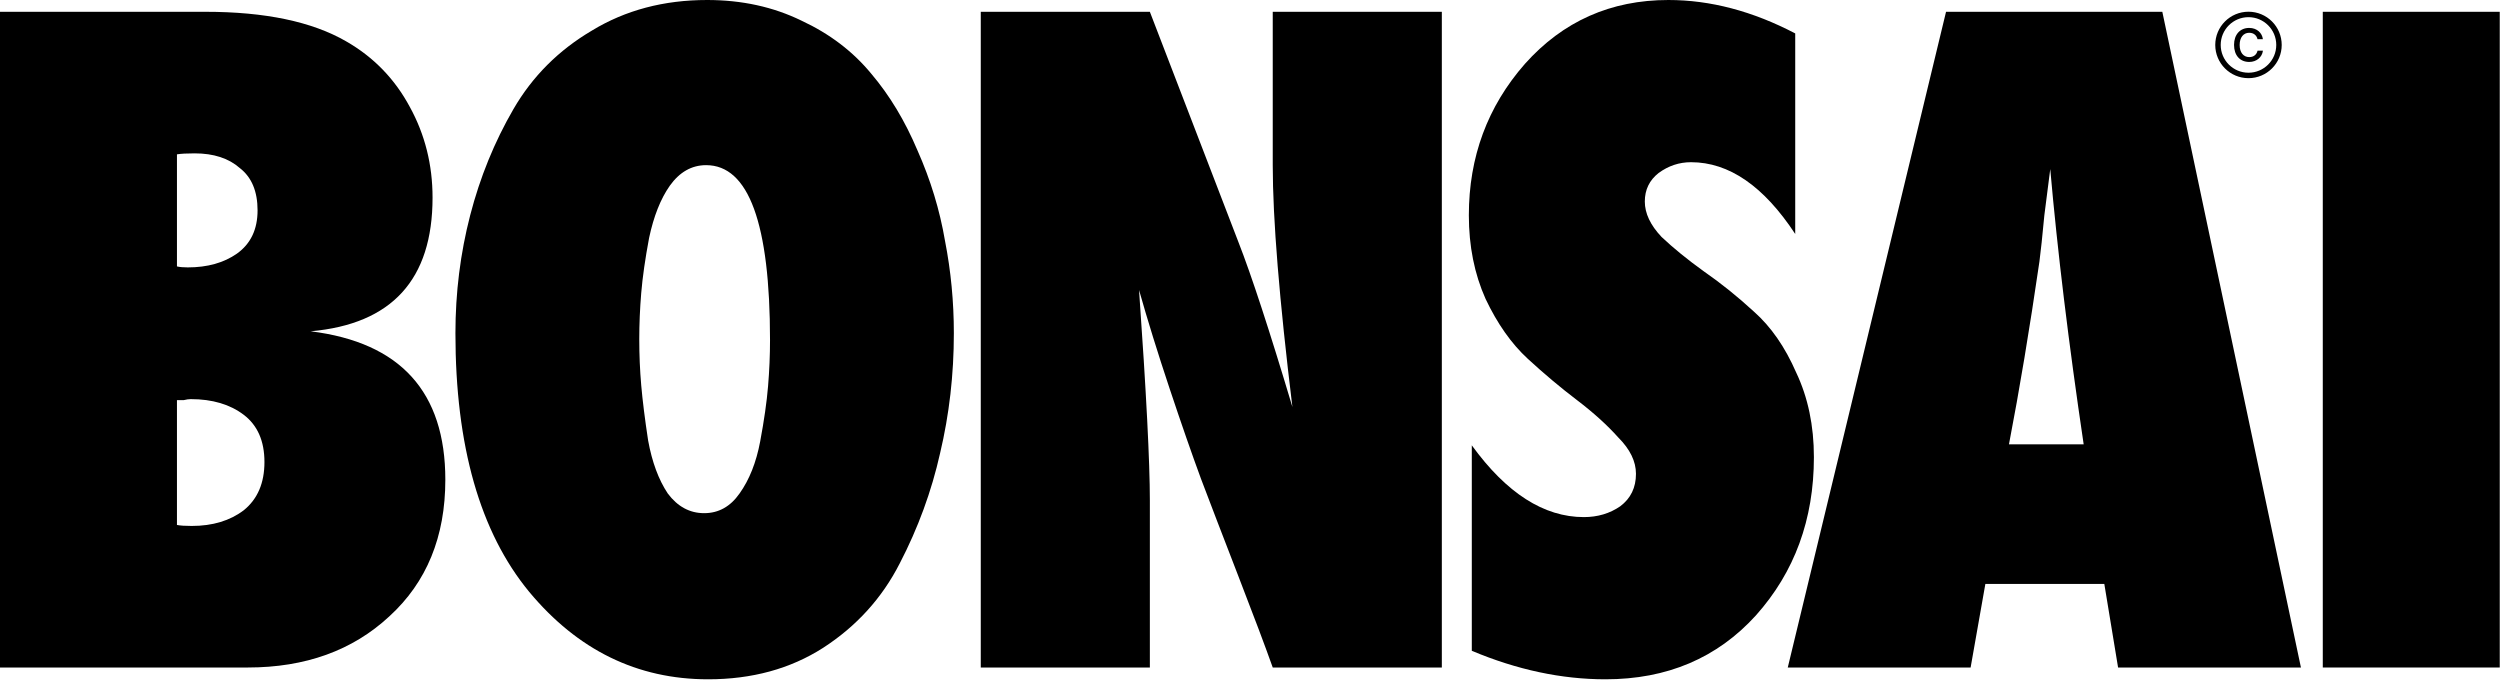
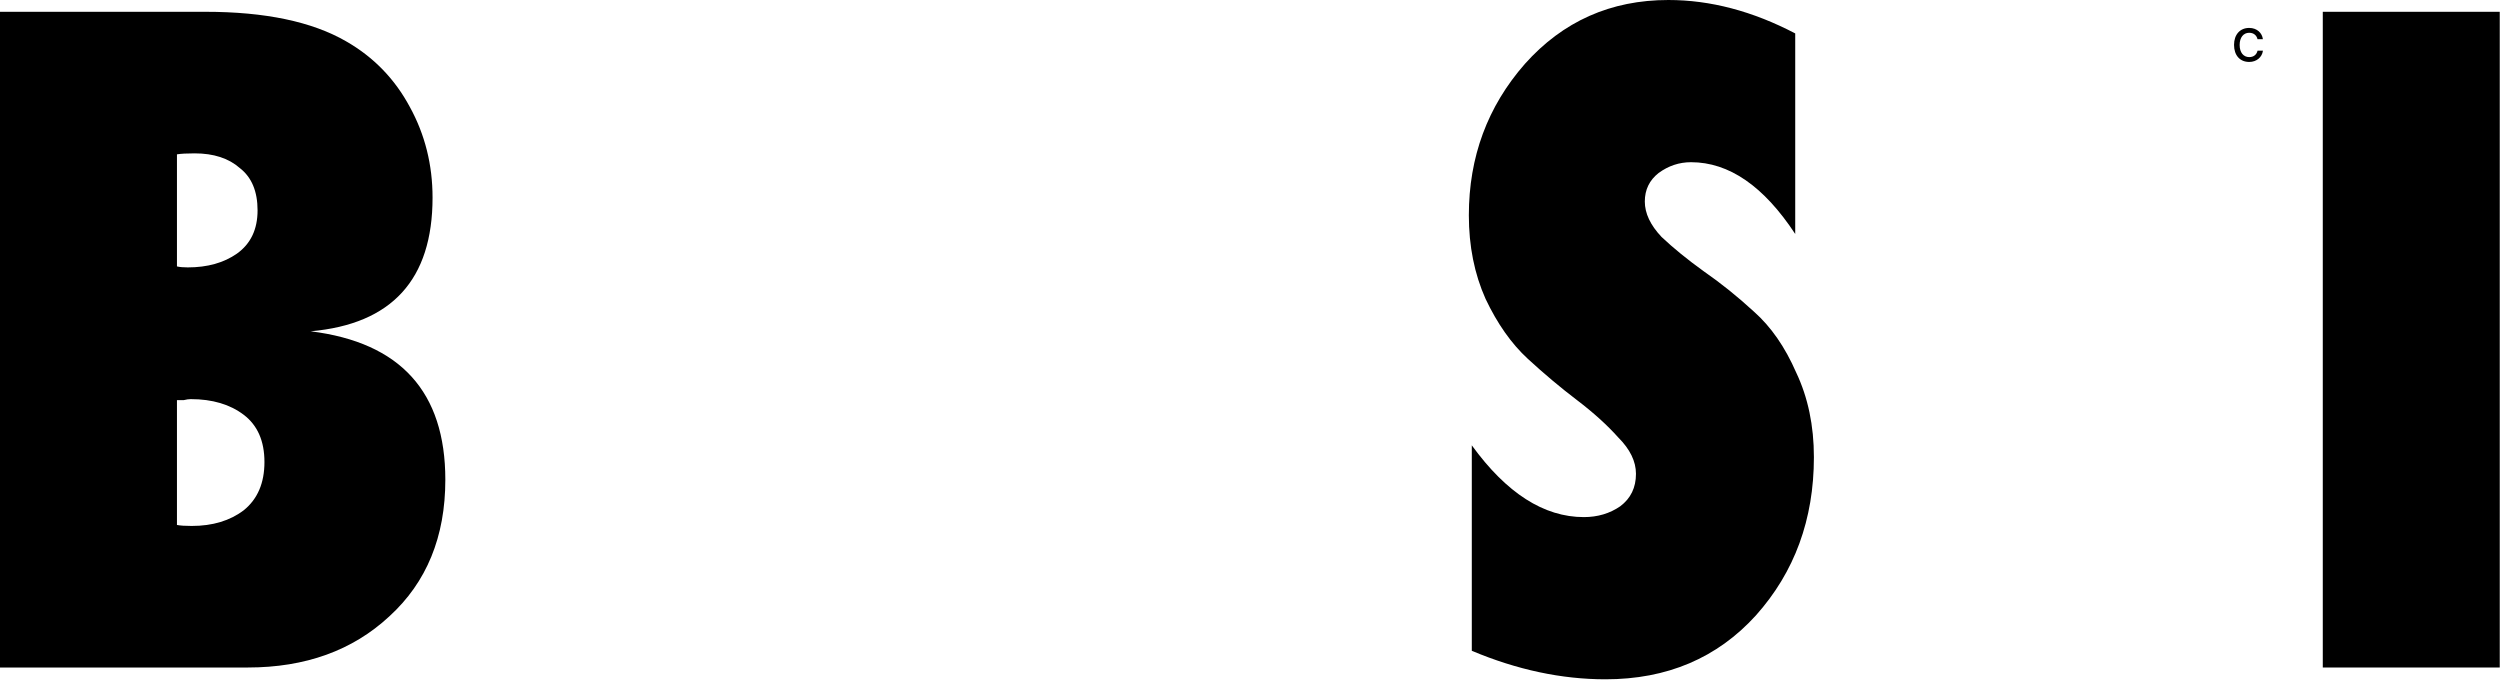
<svg xmlns="http://www.w3.org/2000/svg" width="412" height="112" viewBox="0 0 412 112" fill="none">
  <path d="M0 1.944H33.86C43.689 1.944 51.411 3.564 57.028 6.804C61.564 9.397 65.074 13.015 67.558 17.659C70.043 22.195 71.285 27.164 71.285 32.564C71.285 46.065 64.588 53.41 51.195 54.598C65.992 56.434 73.391 64.588 73.391 79.061C73.391 88.458 70.313 95.964 64.156 101.581C58.108 107.197 50.331 110.005 40.827 110.005H0V1.944ZM29.162 25.436V43.905C29.594 44.013 30.188 44.067 30.944 44.067C34.184 44.067 36.884 43.311 39.045 41.799C41.313 40.179 42.447 37.803 42.447 34.67C42.447 31.538 41.475 29.216 39.531 27.704C37.694 26.084 35.21 25.274 32.078 25.274C30.782 25.274 29.81 25.328 29.162 25.436ZM29.162 65.938V86.514C29.702 86.622 30.512 86.676 31.592 86.676C35.048 86.676 37.91 85.812 40.179 84.084C42.447 82.248 43.581 79.601 43.581 76.145C43.581 72.689 42.447 70.097 40.179 68.368C37.91 66.64 34.994 65.776 31.43 65.776C31.106 65.776 30.728 65.83 30.296 65.938C29.864 65.938 29.486 65.938 29.162 65.938Z" fill="black" />
-   <path d="M157.195 54.922C157.195 61.726 156.439 68.314 154.927 74.687C153.522 80.951 151.308 87 148.284 92.832C145.368 98.556 141.156 103.201 135.647 106.765C130.247 110.221 123.929 111.949 116.692 111.949C105.027 111.949 95.199 107.143 87.206 97.531C79.106 87.702 75.055 73.499 75.055 54.922C75.055 48.225 75.865 41.745 77.485 35.48C79.106 29.216 81.482 23.384 84.614 17.983C87.746 12.583 92.066 8.263 97.575 5.022C103.083 1.674 109.402 0 116.53 0C122.254 0 127.439 1.134 132.083 3.402C136.727 5.562 140.562 8.479 143.586 12.151C146.61 15.715 149.148 19.927 151.2 24.788C153.36 29.648 154.873 34.616 155.737 39.693C156.709 44.661 157.195 49.737 157.195 54.922ZM126.899 56.056C126.899 36.83 123.388 27.218 116.368 27.218C113.992 27.218 111.994 28.352 110.374 30.62C108.862 32.78 107.727 35.642 106.971 39.207C106.323 42.663 105.891 45.687 105.675 48.279C105.459 50.871 105.351 53.41 105.351 55.894C105.351 58.486 105.459 61.024 105.675 63.508C105.891 65.992 106.269 69.017 106.809 72.581C107.457 76.145 108.537 79.061 110.05 81.329C111.67 83.49 113.668 84.57 116.044 84.57C118.42 84.57 120.364 83.49 121.876 81.329C123.496 79.061 124.631 76.199 125.279 72.743C125.927 69.287 126.359 66.262 126.575 63.67C126.791 61.078 126.899 58.54 126.899 56.056Z" fill="black" />
-   <path d="M237.614 110.005H209.748C208.56 106.657 206.67 101.635 204.078 94.938C201.486 88.242 199.434 82.895 197.921 78.899C196.409 74.795 194.681 69.827 192.737 63.994C190.793 58.162 189.119 52.761 187.715 47.793C188.903 64.642 189.497 76.199 189.497 82.463V110.005H161.631V1.944H189.497L204.078 39.855C206.238 45.363 209.208 54.436 212.988 67.072C210.828 49.359 209.748 36.074 209.748 27.218V1.944H237.614V110.005Z" fill="black" />
  <path d="M295.853 5.508V38.559C290.669 30.674 284.944 26.732 278.68 26.732C276.736 26.732 274.954 27.326 273.334 28.514C271.822 29.702 271.065 31.268 271.065 33.212C271.065 35.156 271.984 37.1 273.82 39.045C275.764 40.881 278.086 42.771 280.786 44.715C283.594 46.659 286.349 48.873 289.049 51.357C291.857 53.842 294.179 57.19 296.015 61.402C297.959 65.506 298.931 70.151 298.931 75.335C298.931 85.596 295.745 94.29 289.373 101.419C283 108.439 274.738 111.949 264.585 111.949C257.349 111.949 250.004 110.383 242.552 107.251V73.391C248.276 81.275 254.432 85.218 261.021 85.218C263.289 85.218 265.287 84.624 267.015 83.436C268.743 82.139 269.607 80.357 269.607 78.089C269.607 76.037 268.635 74.039 266.691 72.095C264.855 70.043 262.587 67.99 259.887 65.938C257.187 63.886 254.486 61.618 251.786 59.134C249.086 56.65 246.764 53.355 244.82 49.251C242.984 45.147 242.066 40.557 242.066 35.48C242.066 25.868 245.144 17.551 251.3 10.531C257.565 3.51 265.449 0 274.954 0C281.866 0 288.833 1.836 295.853 5.508Z" fill="black" />
-   <path d="M379.194 110.005H349.06L346.792 96.234H327.188L324.758 110.005H294.624L320.708 1.944H356.35L379.194 110.005ZM331.077 73.229H343.389C340.905 56.488 339.069 41.367 337.881 27.866C337.665 29.486 337.341 32.024 336.909 35.48C336.585 38.937 336.315 41.475 336.099 43.095C334.479 54.22 332.805 64.264 331.077 73.229Z" fill="black" />
  <path d="M411.957 110.005H382.795V1.944H411.957V110.005Z" fill="black" />
  <path d="M368.17 7.401C368.17 9.12 369.141 10.21 370.673 10.21C371.893 10.21 372.781 9.416 372.926 8.388L372.931 8.351H372.043L372.033 8.393C371.882 8.995 371.41 9.411 370.673 9.411C369.738 9.411 369.094 8.668 369.094 7.411V7.406C369.094 6.181 369.722 5.402 370.662 5.402C371.457 5.402 371.893 5.88 372.028 6.42L372.038 6.461H372.921L372.916 6.42C372.801 5.495 372.007 4.602 370.662 4.602C369.162 4.602 368.17 5.693 368.17 7.396V7.401Z" fill="black" />
-   <path fill-rule="evenodd" clip-rule="evenodd" d="M376.026 7.407C376.026 10.431 373.575 12.883 370.55 12.883C367.526 12.883 365.074 10.431 365.074 7.407C365.074 4.382 367.526 1.931 370.55 1.931C373.575 1.931 376.026 4.382 376.026 7.407ZM375.128 7.407C375.128 9.935 373.078 11.984 370.55 11.984C368.022 11.984 365.973 9.935 365.973 7.407C365.973 4.878 368.022 2.829 370.55 2.829C373.078 2.829 375.128 4.878 375.128 7.407Z" fill="black" />
</svg>